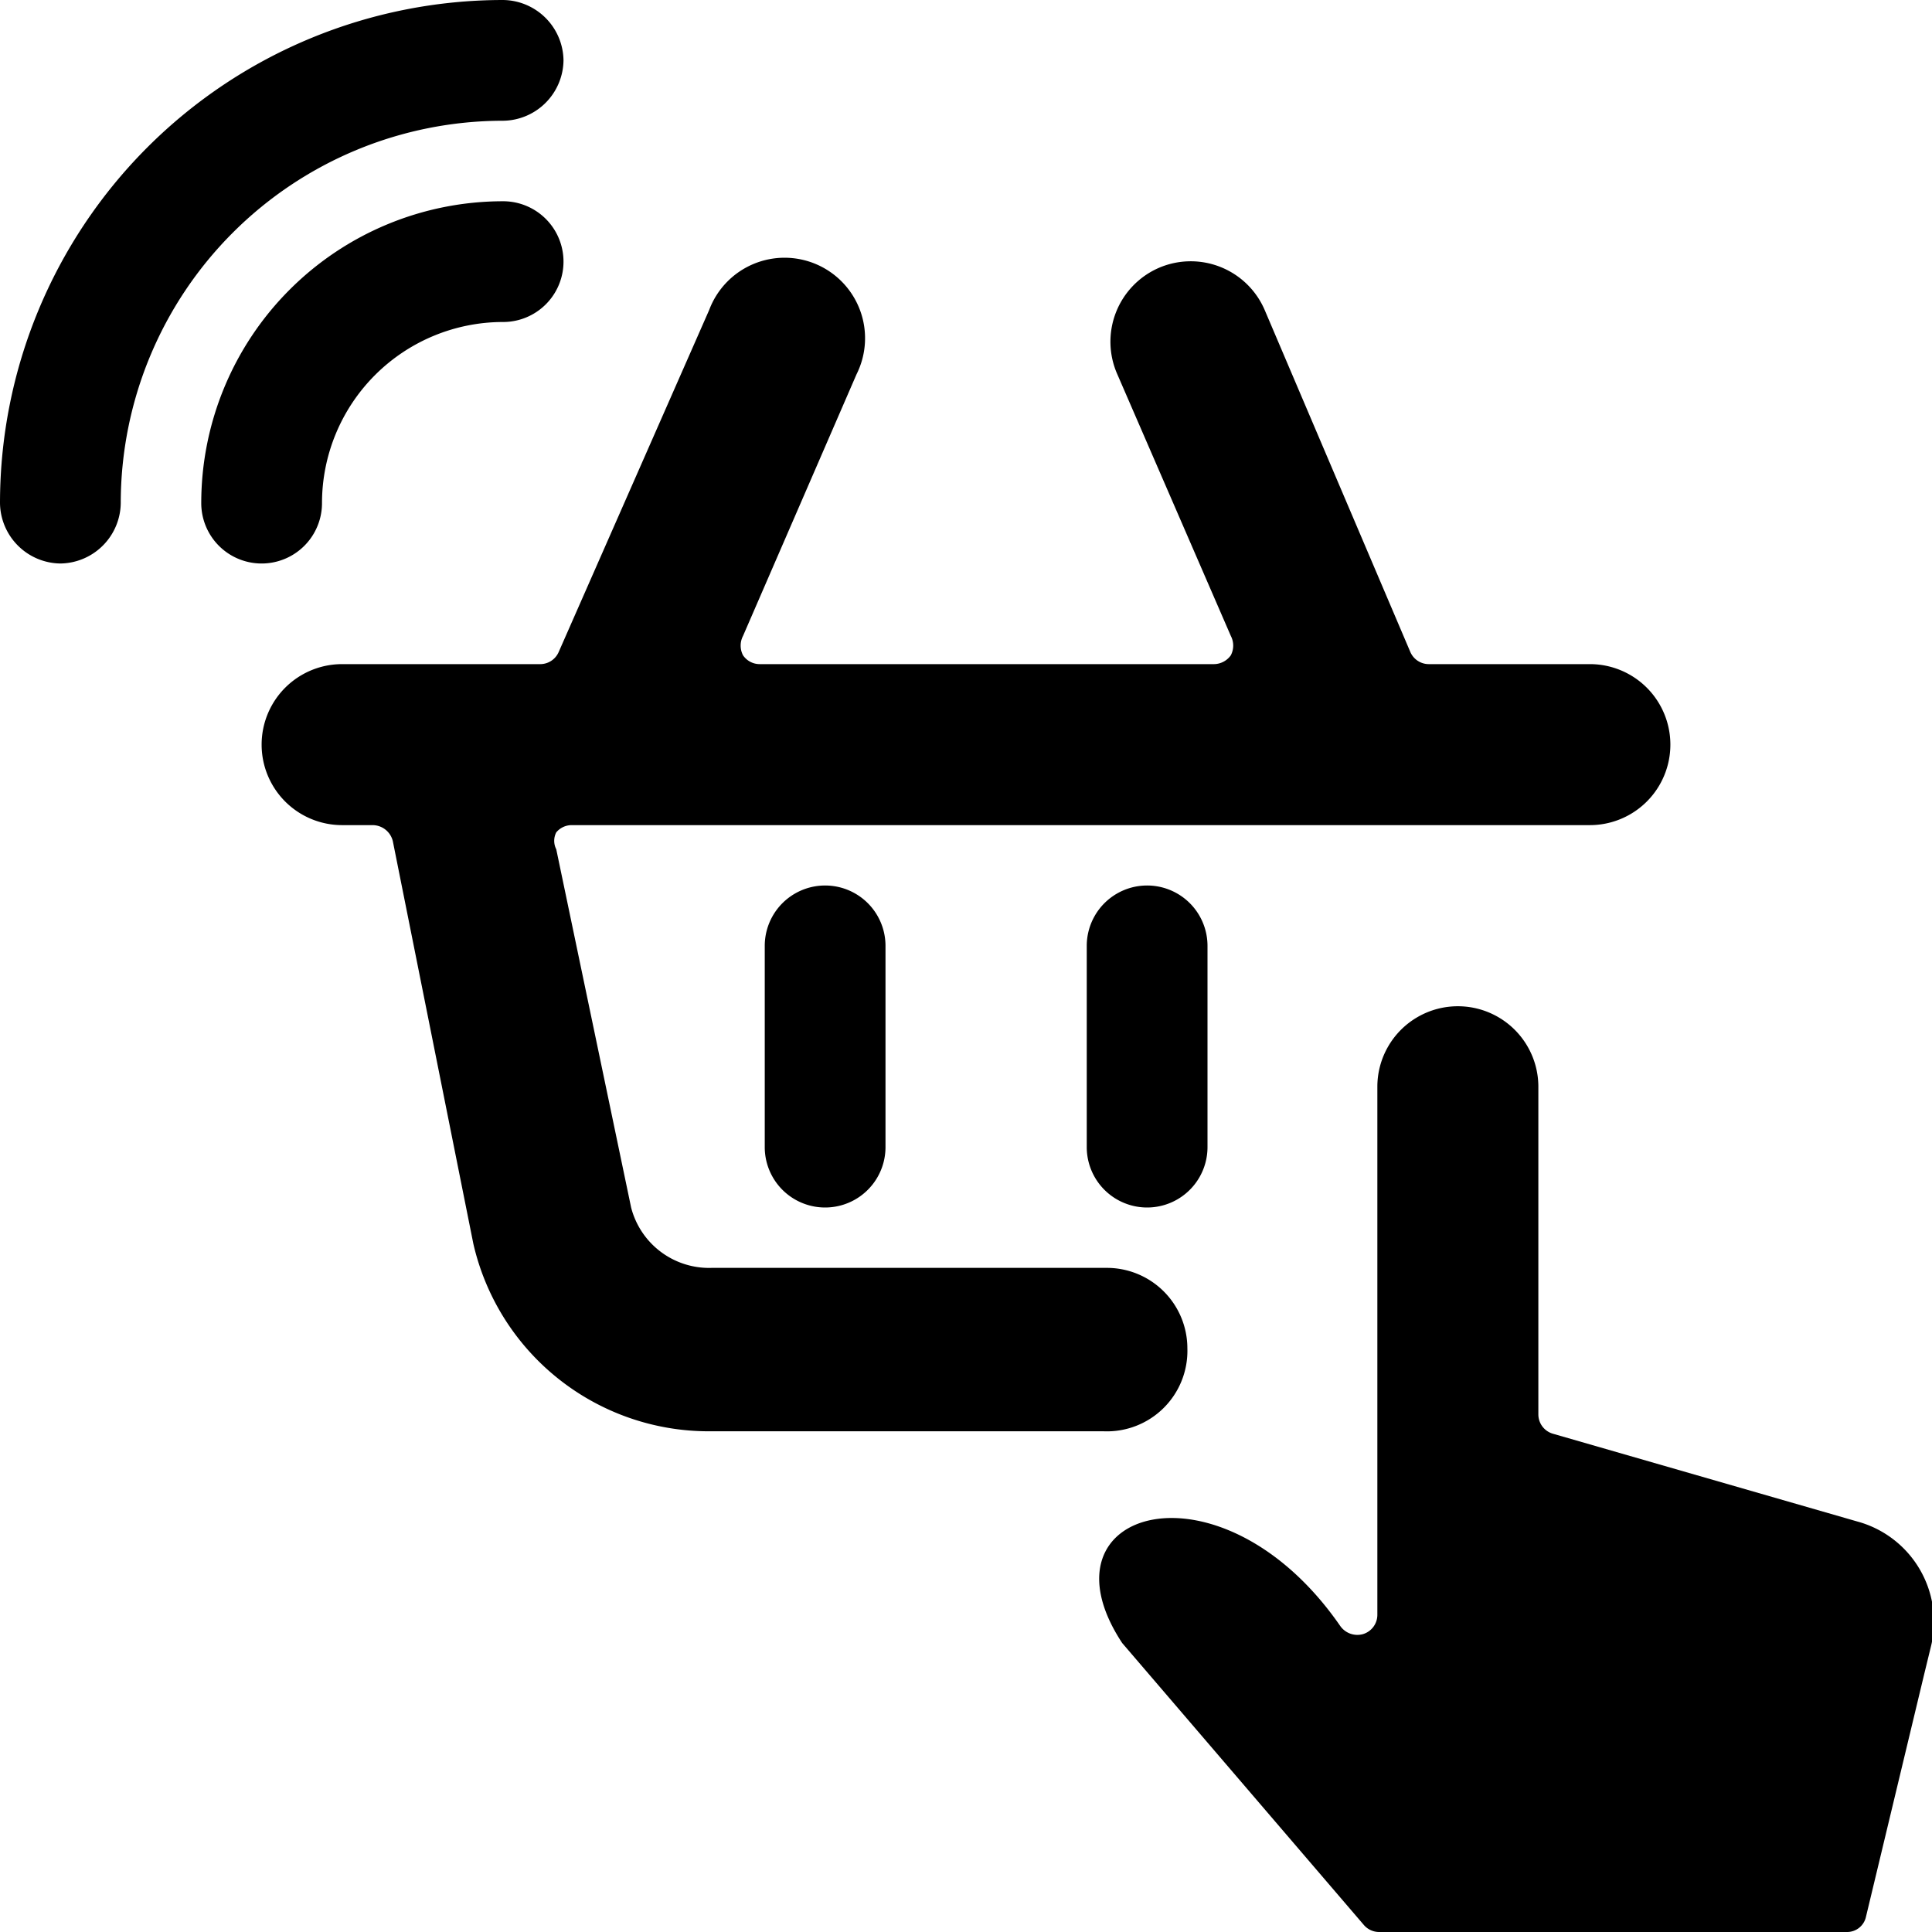
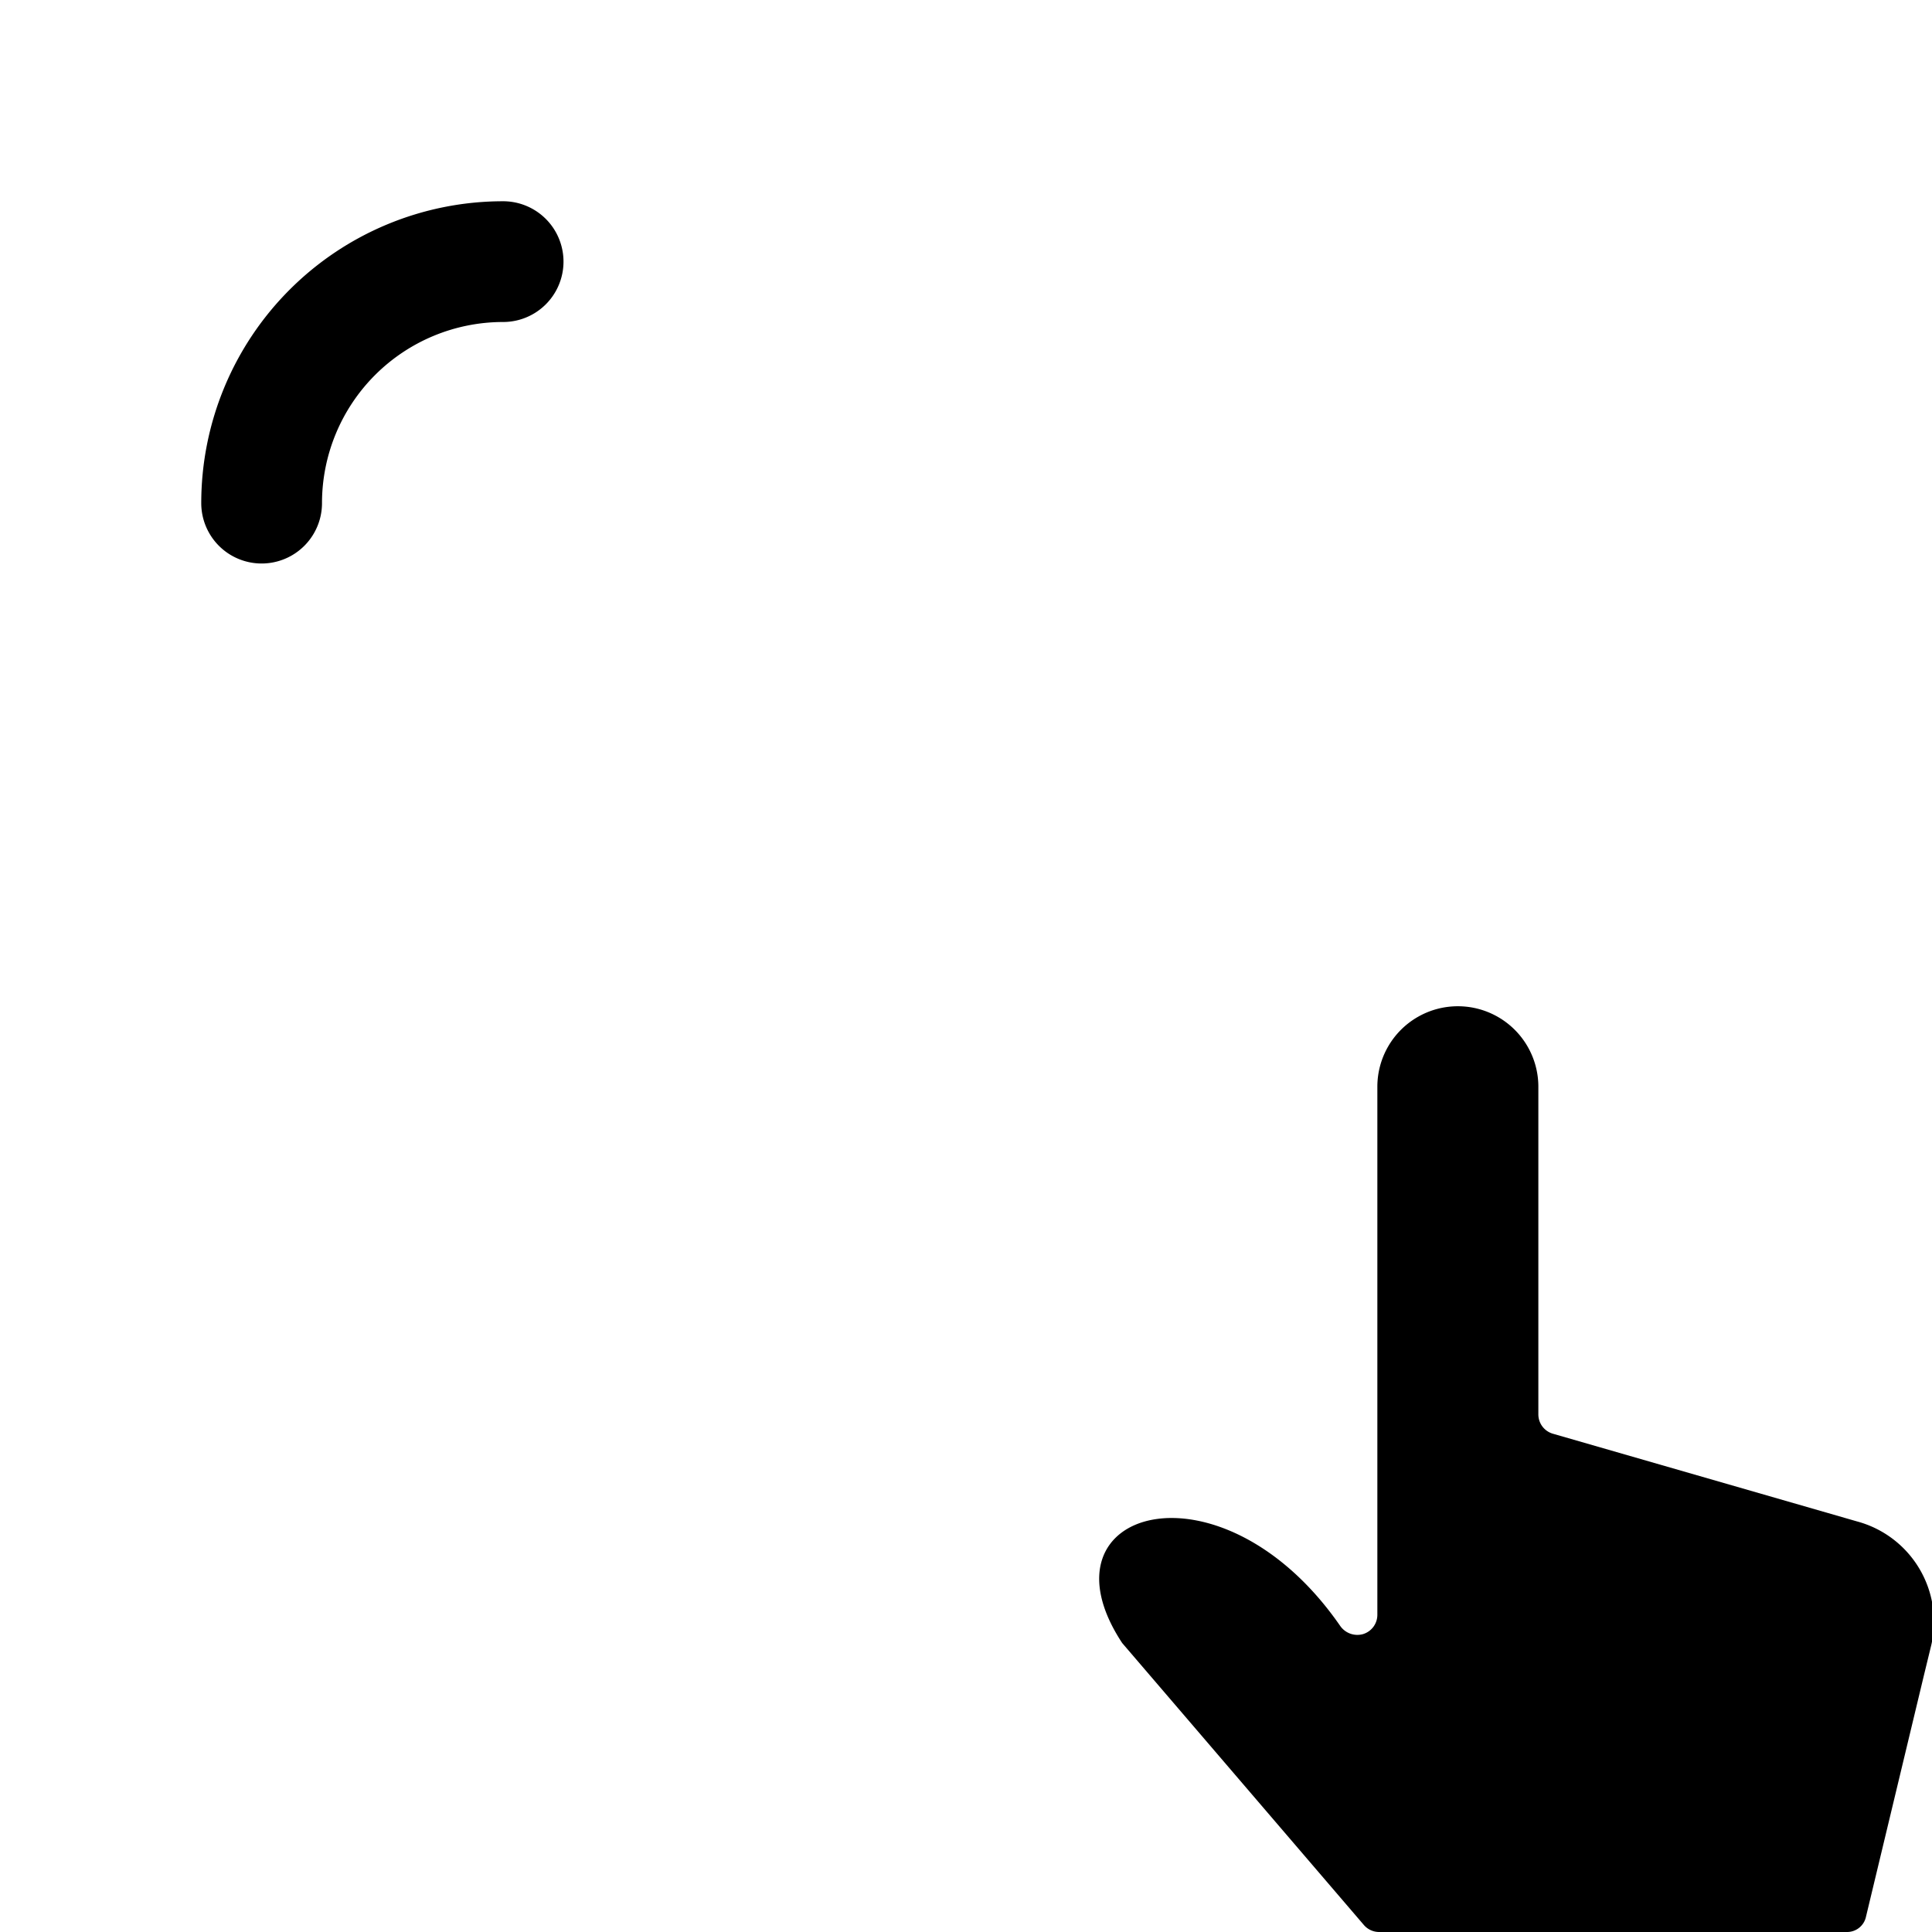
<svg xmlns="http://www.w3.org/2000/svg" viewBox="0 0 24 24">
  <g>
    <path d="m23.07 18.9 -3.78 -1.09a0.25 0.25 0 0 1 -0.18 -0.24V13.5a1 1 0 0 0 -2 0v6.56a0.25 0.25 0 0 1 -0.18 0.24 0.26 0.26 0 0 1 -0.28 -0.1c-1.48 -2.14 -3.81 -1.46 -2.71 0.21l3 3.5a0.25 0.25 0 0 0 0.19 0.09h5.81a0.24 0.24 0 0 0 0.24 -0.19l0.72 -3 0.09 -0.37a1.29 1.29 0 0 0 -0.92 -1.54Z" fill="#000000" stroke-width="1" />
-     <path d="M14.75 16.75a1 1 0 0 0 -1 -1H8.84a1 1 0 0 1 -1 -0.75l-0.93 -4.45a0.23 0.23 0 0 1 0 -0.21 0.25 0.25 0 0 1 0.19 -0.09h12.65a1 1 0 0 0 0 -2h-2a0.25 0.25 0 0 1 -0.23 -0.15l-1.81 -4.25a1 1 0 0 0 -1.32 -0.52 1 1 0 0 0 -0.51 1.32l1.41 3.25a0.26 0.26 0 0 1 0 0.24 0.26 0.26 0 0 1 -0.21 0.11H9.44a0.25 0.25 0 0 1 -0.21 -0.11 0.26 0.26 0 0 1 0 -0.24l1.41 -3.25a1 1 0 1 0 -1.83 -0.8L6.94 8.1a0.25 0.25 0 0 1 -0.23 0.15H4.25a1 1 0 0 0 0 2h0.38a0.26 0.26 0 0 1 0.25 0.2l1 5a3 3 0 0 0 2.92 2.33h4.91a1 1 0 0 0 1.04 -1.03Z" fill="#000000" stroke-width="1" />
-     <path d="M9.5 11.75v2.5a0.75 0.75 0 0 0 1.5 0v-2.5a0.75 0.75 0 0 0 -1.5 0Z" fill="#000000" stroke-width="1" />
-     <path d="M13.5 11.75v2.5a0.75 0.75 0 0 0 1.5 0v-2.5a0.75 0.75 0 0 0 -1.5 0Z" fill="#000000" stroke-width="1" />
    <path d="M4 6.25A2.25 2.25 0 0 1 6.25 4a0.75 0.75 0 0 0 0 -1.5A3.75 3.75 0 0 0 2.5 6.25a0.75 0.75 0 0 0 1.5 0Z" fill="#000000" stroke-width="1" />
-     <path d="M6.25 1.5A0.76 0.76 0 0 0 7 0.75 0.76 0.76 0 0 0 6.25 0 6.25 6.25 0 0 0 0 6.25 0.76 0.76 0 0 0 0.75 7a0.76 0.76 0 0 0 0.75 -0.75A4.75 4.75 0 0 1 6.25 1.5Z" fill="#000000" stroke-width="1" />
  </g>
</svg>